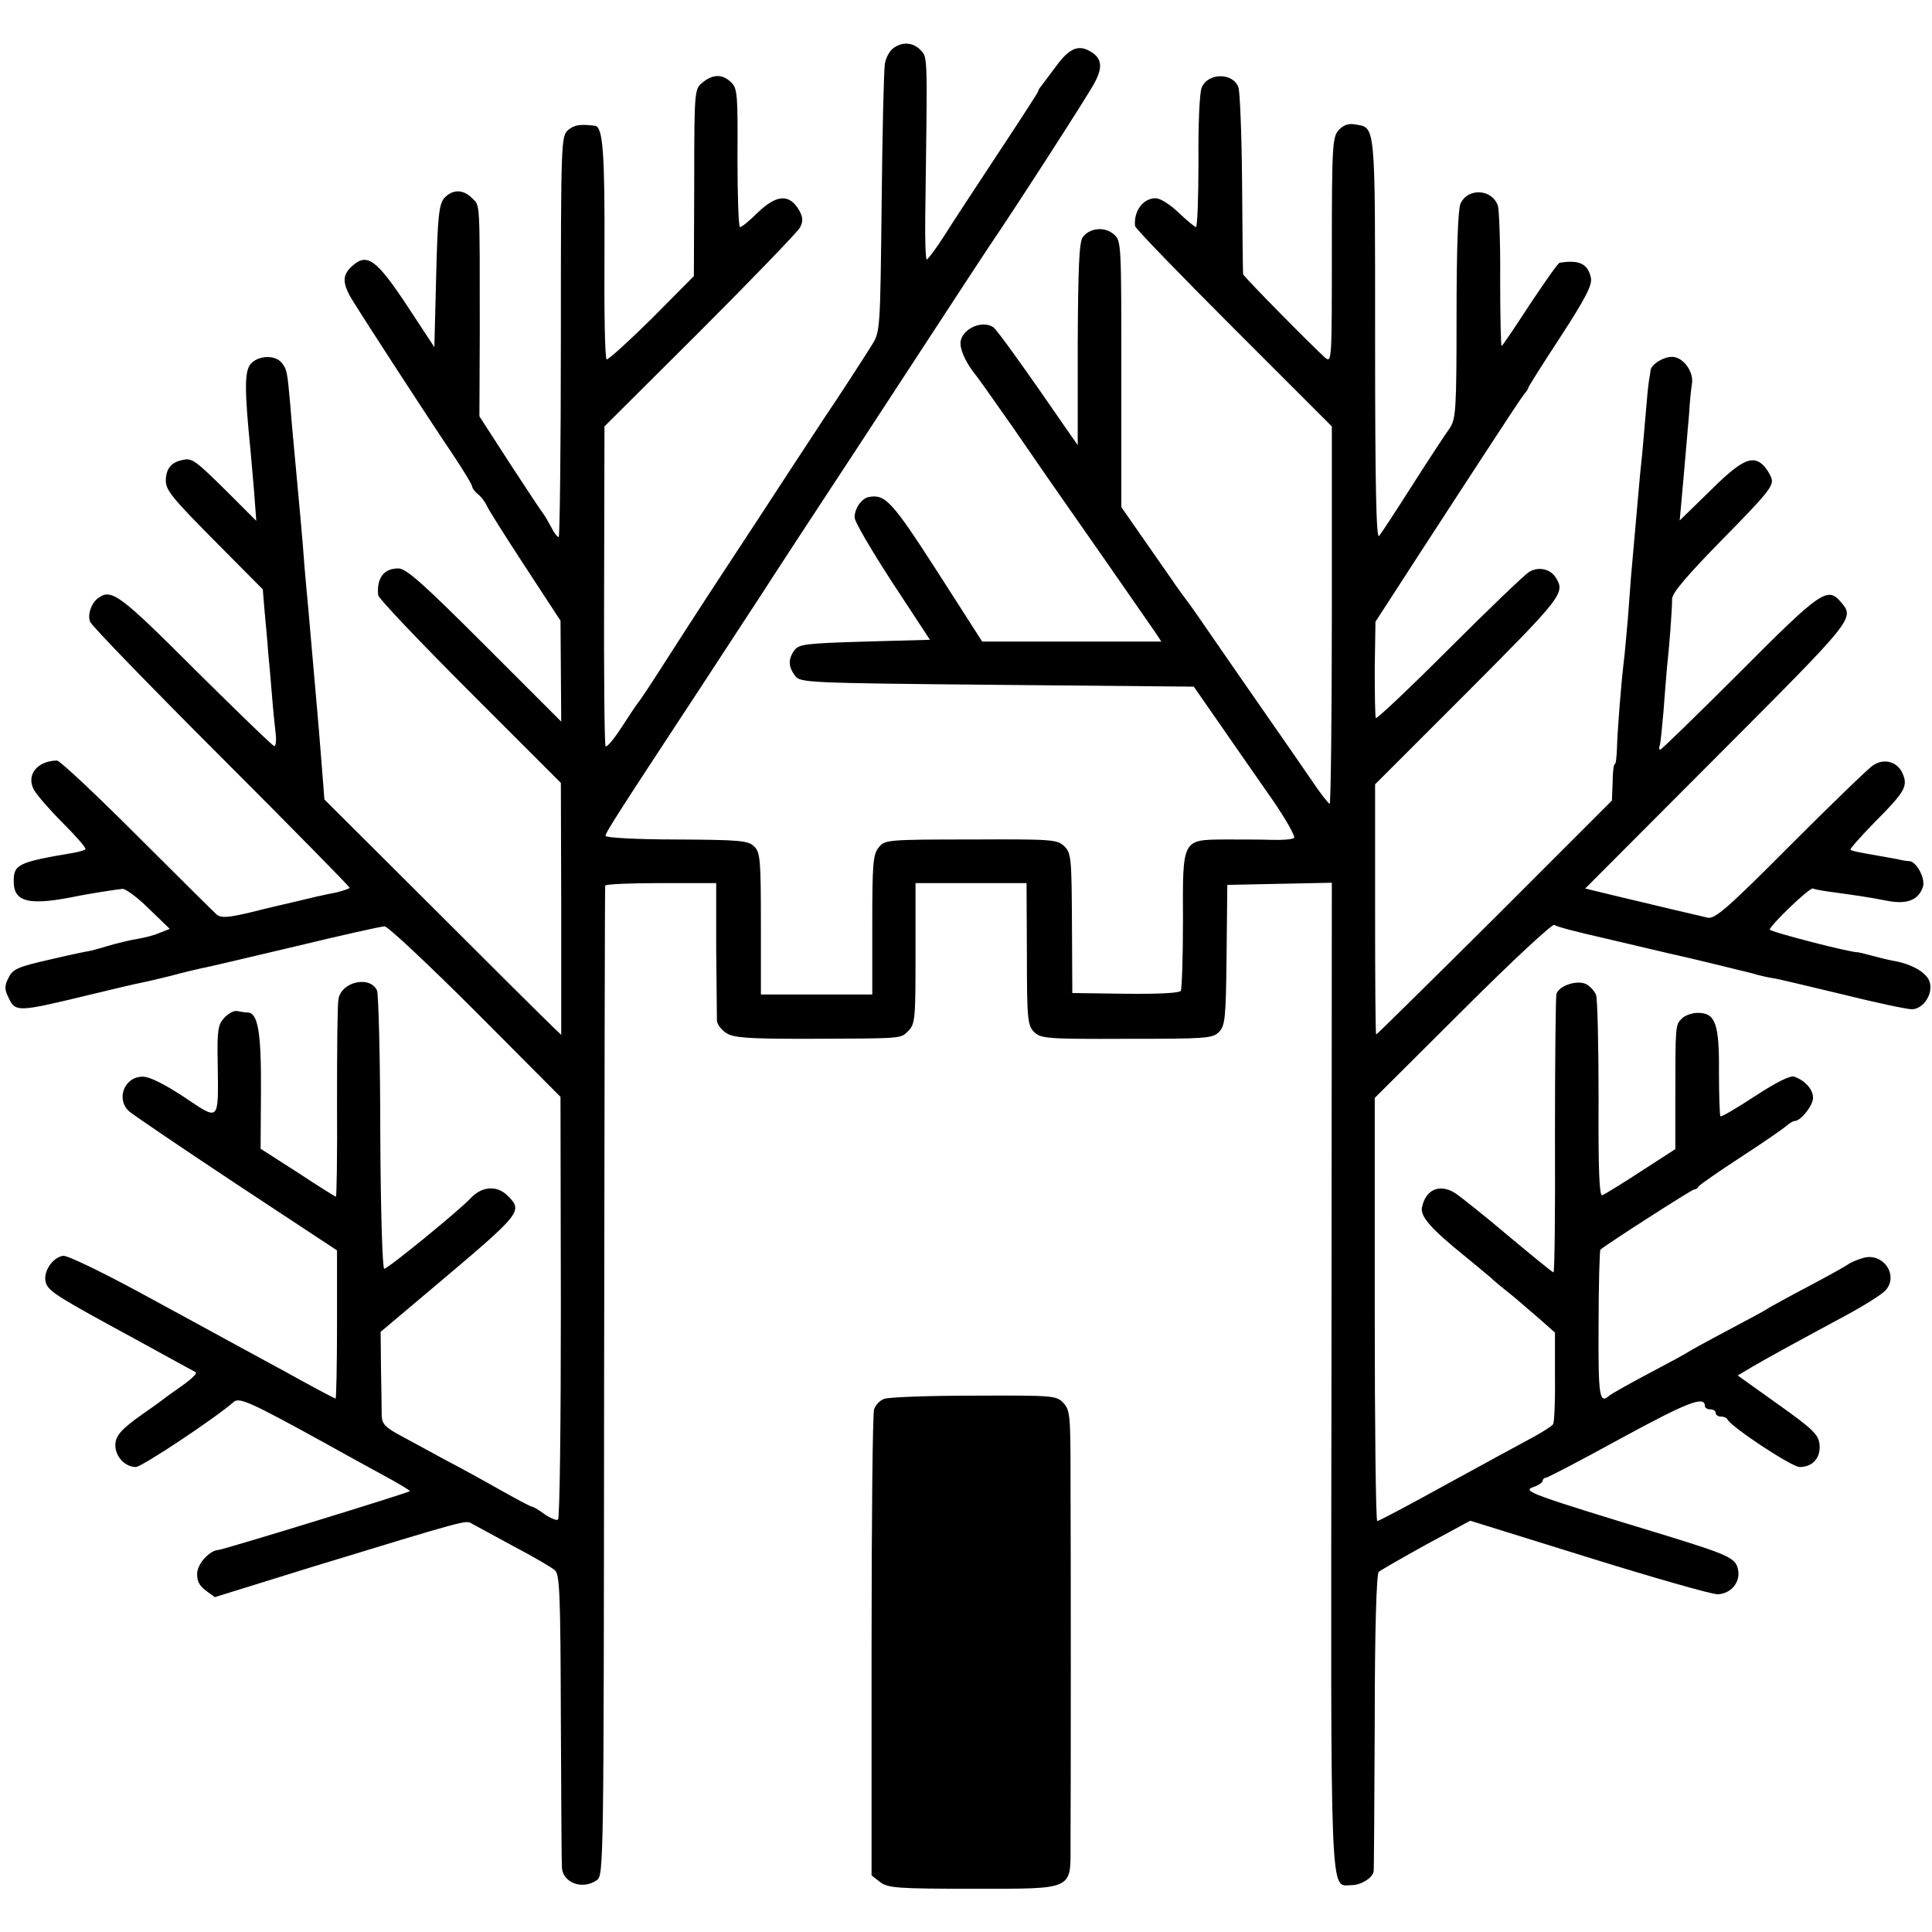
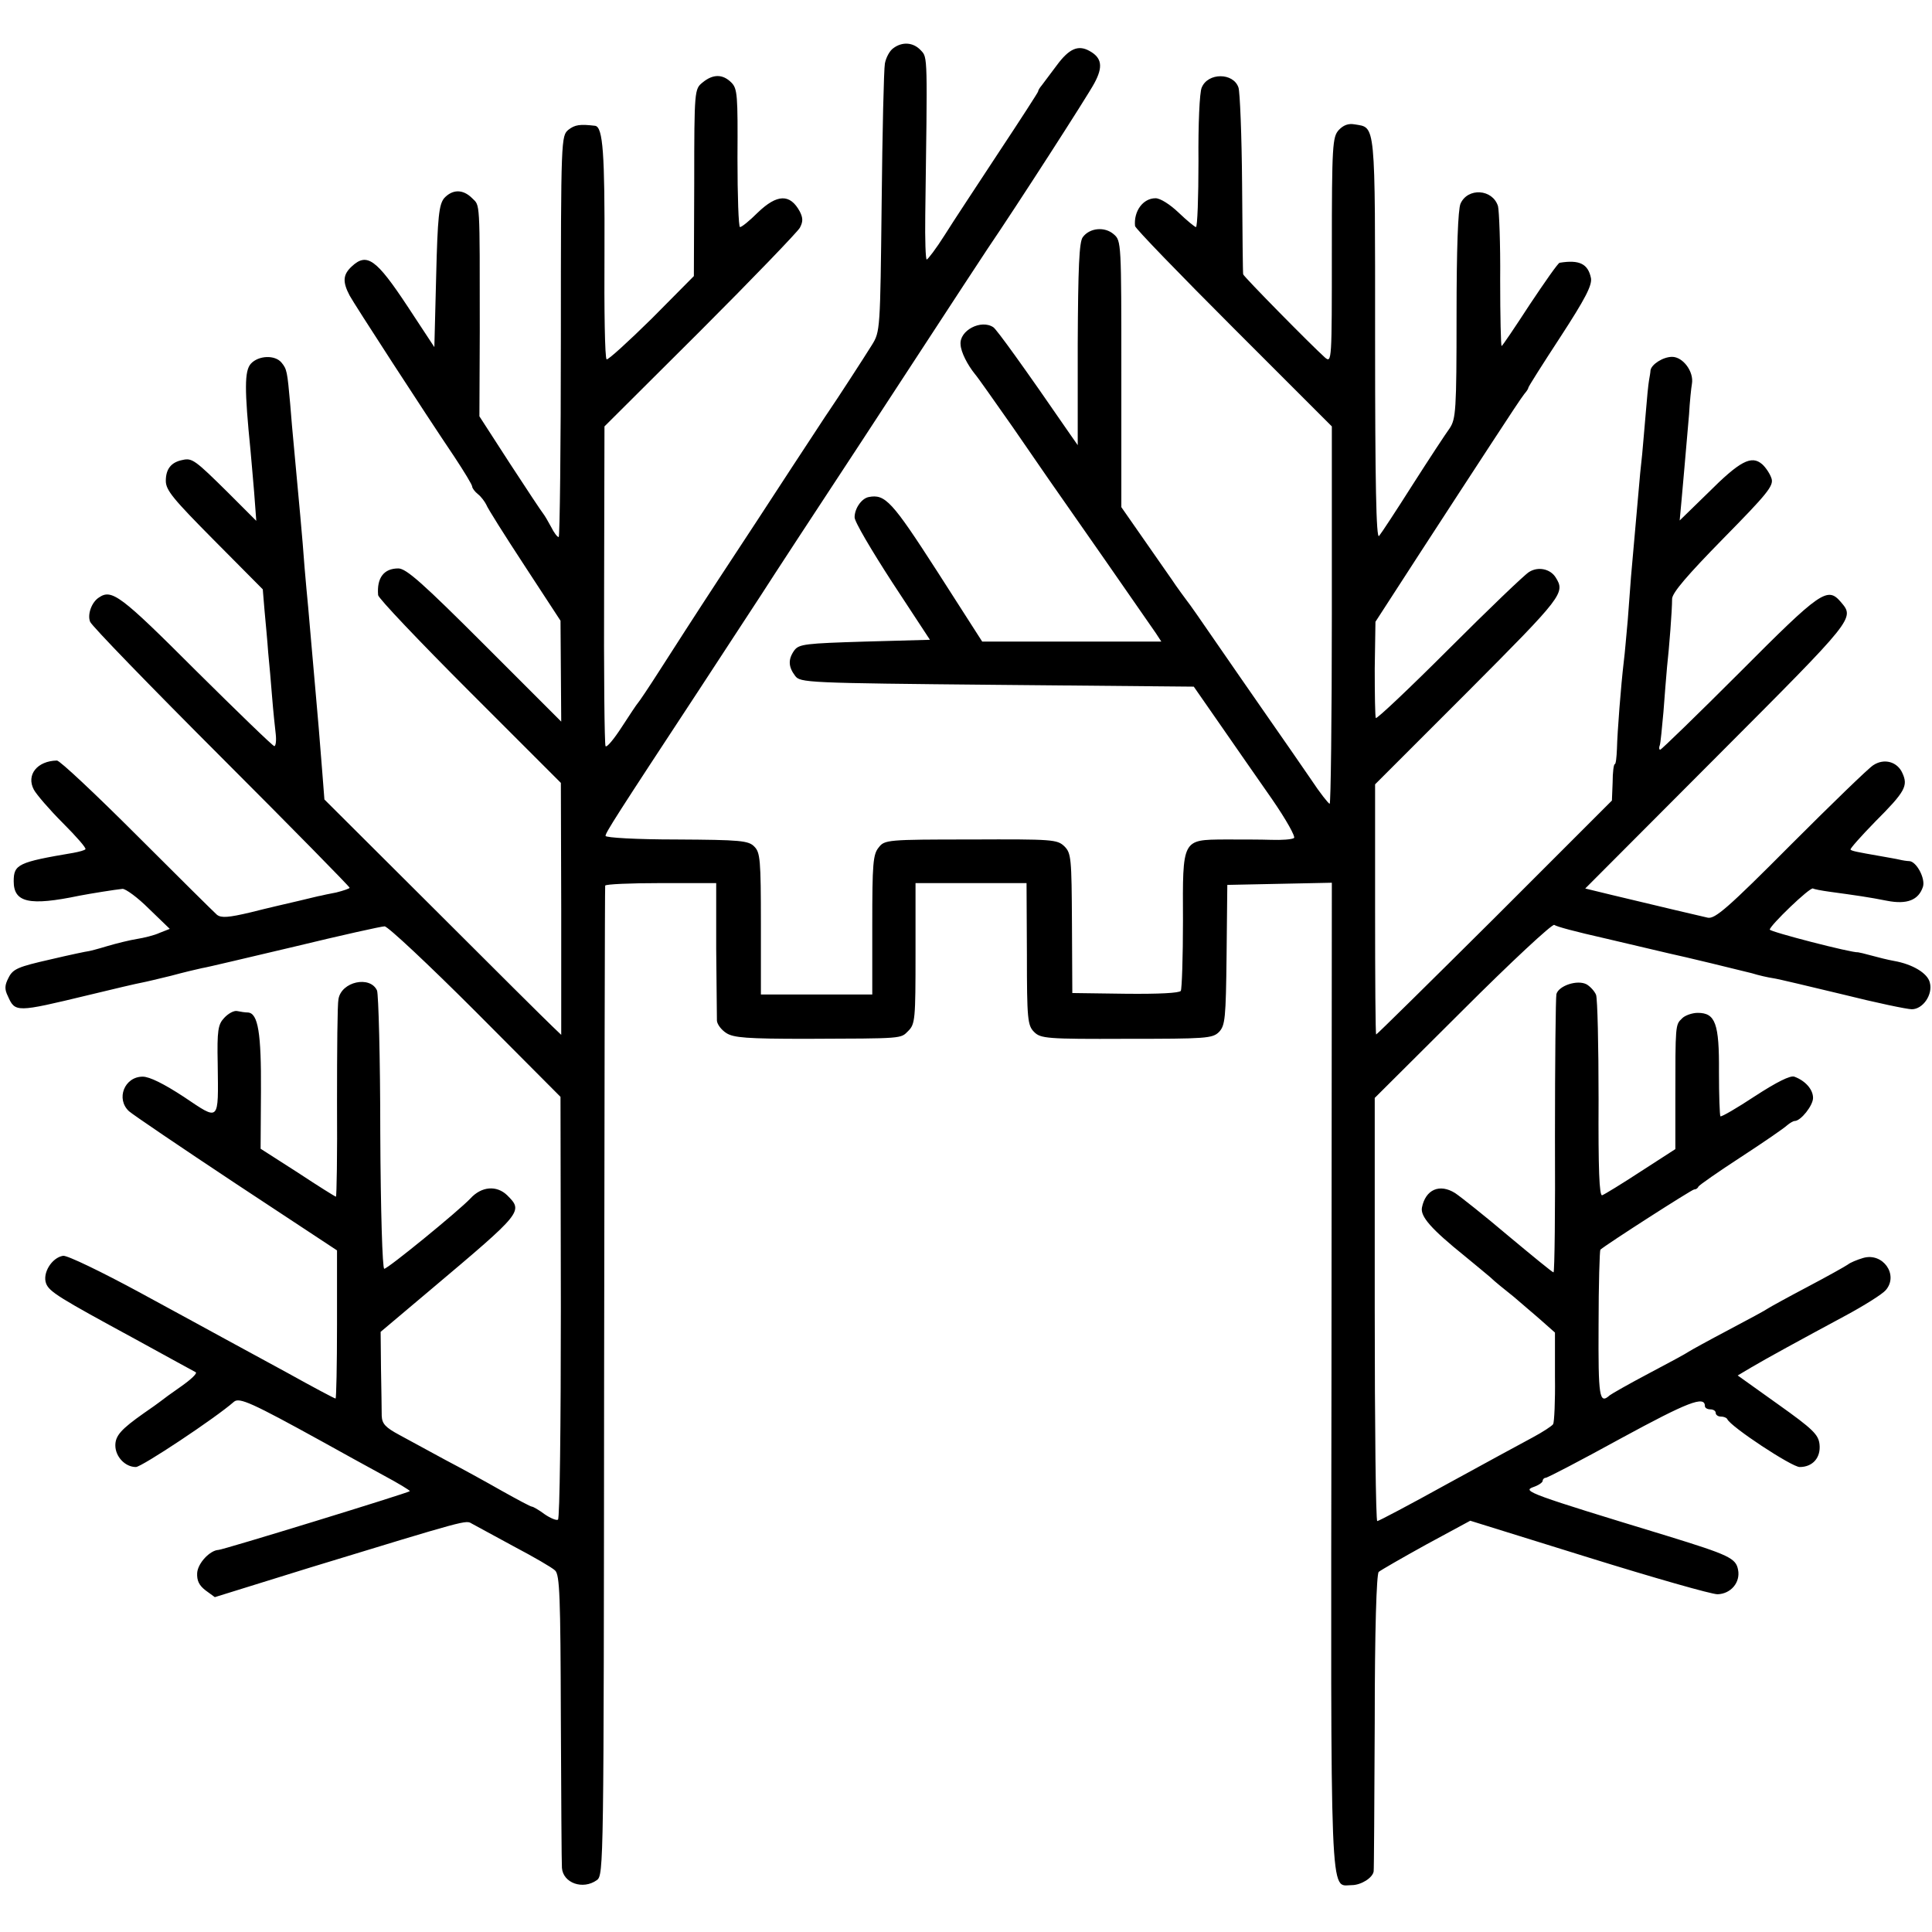
<svg xmlns="http://www.w3.org/2000/svg" version="1.0" width="536pt" height="536pt" viewBox="0 0 536 536" preserveAspectRatio="xMidYMid meet">
  <g transform="translate(0,536) scale(0.1,-0.1)" fill="#000000" stroke="none">
    <path d="M2478 5226 c-10 -7 -20 -26 -23 -42 -3 -16 -7 -190 -9 -386 -4 -353 -4 -358 -27 -395 -23 -37 -99 -154 -119 -183 -6 -8 -51 -78 -102 -155 -50 -77 -141 -216 -203 -310 -61 -93 -135 -208 -165 -255 -30 -47 -57 -87 -60 -90 -3 -3 -23 -33 -45 -67 -22 -34 -42 -58 -45 -53 -3 4 -5 206 -4 447 l1 440 265 264 c146 146 270 275 277 287 9 17 9 27 0 45 -27 50 -63 49 -117 -3 -22 -22 -44 -40 -49 -40 -4 0 -7 86 -7 191 1 175 0 193 -17 210 -24 24 -51 24 -80 0 -22 -18 -23 -20 -23 -278 l-1 -259 -117 -118 c-65 -64 -121 -115 -125 -113 -5 3 -7 137 -6 299 1 270 -4 346 -26 349 -42 5 -56 3 -74 -11 -20 -17 -21 -21 -21 -574 0 -306 -3 -556 -6 -556 -4 0 -13 12 -21 28 -8 15 -18 32 -22 37 -5 6 -46 68 -93 140 l-84 130 1 235 c0 370 1 348 -21 370 -26 26 -55 25 -78 0 -14 -18 -18 -50 -22 -217 l-5 -196 -75 114 c-86 130 -112 149 -154 110 -25 -23 -26 -43 -6 -81 11 -21 206 -322 291 -448 27 -41 49 -77 49 -82 0 -4 7 -14 16 -21 9 -7 19 -21 23 -29 3 -9 51 -85 106 -169 l100 -153 1 -140 1 -140 -212 212 c-172 172 -218 213 -240 213 -40 0 -60 -26 -56 -74 0 -8 115 -129 254 -268 l253 -253 1 -349 0 -350 -24 23 c-14 13 -162 160 -329 327 l-304 303 -6 77 c-9 113 -11 139 -18 216 -12 139 -17 191 -21 240 -3 28 -7 77 -10 110 -6 84 -16 188 -30 340 -3 28 -7 79 -10 115 -8 89 -9 96 -24 114 -18 22 -64 20 -85 -3 -18 -20 -18 -71 -1 -241 2 -19 6 -71 10 -115 l6 -80 -78 78 c-91 90 -100 97 -126 91 -32 -6 -47 -25 -47 -58 0 -26 20 -50 135 -166 l134 -135 5 -60 c3 -33 8 -85 10 -115 3 -30 8 -86 11 -125 3 -38 8 -85 10 -102 2 -18 0 -33 -4 -33 -4 0 -102 95 -218 210 -209 209 -233 227 -269 202 -20 -13 -32 -47 -24 -67 4 -11 168 -180 364 -376 196 -196 356 -359 356 -362 0 -2 -17 -8 -37 -13 -21 -4 -40 -8 -43 -9 -3 0 -30 -7 -60 -14 -30 -7 -91 -21 -134 -32 -63 -15 -82 -16 -94 -7 -8 7 -108 106 -222 220 -115 115 -214 208 -222 208 -55 -1 -86 -40 -64 -81 7 -13 43 -55 80 -92 38 -38 66 -70 63 -73 -2 -3 -17 -7 -33 -10 -154 -26 -166 -32 -166 -79 0 -59 43 -69 182 -40 31 6 100 17 120 19 9 0 42 -24 73 -55 l58 -56 -28 -11 c-15 -7 -44 -14 -63 -17 -19 -3 -56 -12 -83 -20 -26 -8 -50 -14 -52 -14 -3 0 -51 -10 -106 -23 -88 -20 -103 -26 -115 -50 -11 -21 -12 -32 -2 -52 20 -45 23 -45 222 3 70 17 138 33 150 35 11 2 48 11 81 19 33 9 71 18 85 21 14 2 130 30 258 60 128 31 240 56 249 56 9 0 122 -106 252 -236 l236 -237 1 -584 c0 -321 -3 -586 -8 -589 -4 -3 -21 4 -37 15 -16 12 -32 21 -35 21 -4 0 -41 20 -84 44 -42 24 -113 63 -157 86 -44 24 -101 55 -127 69 -39 21 -48 31 -49 53 0 16 -1 74 -2 131 l-1 102 140 118 c255 215 256 216 211 261 -29 28 -71 25 -102 -9 -32 -34 -229 -195 -239 -195 -5 0 -10 160 -11 377 0 208 -5 385 -9 395 -19 42 -99 25 -107 -24 -3 -13 -4 -141 -4 -285 1 -145 -1 -263 -3 -263 -2 0 -50 30 -106 67 l-103 66 1 160 c1 161 -8 216 -36 218 -7 0 -21 2 -30 4 -9 2 -25 -7 -36 -19 -17 -18 -20 -34 -18 -128 2 -163 6 -158 -94 -91 -55 36 -95 56 -114 56 -51 0 -75 -62 -38 -96 10 -9 144 -100 298 -202 l279 -184 0 -206 c0 -113 -2 -205 -4 -205 -3 0 -63 32 -135 72 -72 39 -149 81 -171 93 -22 12 -128 70 -235 128 -107 58 -204 105 -215 103 -31 -5 -58 -48 -47 -77 9 -23 37 -40 247 -154 94 -52 161 -88 168 -92 5 -3 -13 -20 -40 -39 -26 -18 -52 -37 -58 -42 -5 -4 -26 -19 -45 -32 -64 -45 -80 -63 -80 -90 0 -31 27 -60 57 -60 16 0 221 136 272 181 15 13 50 -3 246 -111 50 -28 125 -69 167 -92 43 -23 76 -43 75 -45 -5 -5 -519 -163 -531 -163 -23 -1 -57 -36 -59 -64 -1 -21 5 -34 23 -48 l26 -19 264 82 c442 135 432 132 449 122 9 -5 61 -33 116 -63 55 -29 107 -59 115 -67 13 -12 15 -72 16 -411 1 -218 2 -405 3 -414 3 -42 58 -62 97 -34 19 14 19 41 20 1383 1 752 2 1371 3 1376 1 4 70 7 154 7 l154 0 0 -182 c1 -101 2 -191 2 -200 1 -10 12 -25 26 -34 20 -13 57 -16 222 -16 272 1 261 0 283 22 19 19 20 33 20 215 l0 195 154 0 154 0 1 -197 c0 -181 2 -198 20 -216 18 -18 34 -20 256 -19 221 0 239 1 257 19 17 18 19 37 21 214 l2 194 145 3 145 3 -1 -1368 c-2 -1495 -5 -1413 56 -1413 26 0 58 20 61 38 1 4 2 190 3 414 0 256 5 411 11 417 6 5 65 39 132 76 l122 66 328 -102 c180 -56 341 -102 358 -102 37 1 64 33 57 68 -6 32 -25 41 -197 94 -381 116 -402 124 -372 135 15 5 27 13 27 18 0 4 4 8 8 8 5 0 99 49 210 110 184 100 232 119 232 89 0 -5 7 -9 15 -9 8 0 15 -4 15 -10 0 -5 6 -10 14 -10 8 0 16 -3 18 -7 9 -21 179 -133 201 -133 36 0 59 26 55 63 -3 27 -18 42 -115 111 l-112 80 37 22 c44 26 132 74 262 144 52 28 103 60 112 71 36 42 -8 105 -63 89 -17 -5 -36 -13 -42 -18 -7 -5 -57 -33 -112 -62 -55 -29 -104 -56 -110 -60 -5 -4 -55 -31 -110 -60 -55 -29 -104 -56 -110 -60 -5 -4 -55 -31 -110 -60 -55 -29 -104 -57 -109 -61 -29 -26 -32 -6 -31 195 0 113 3 207 5 209 20 17 254 167 260 167 5 0 10 3 12 8 2 4 55 41 118 82 63 41 121 81 128 88 7 6 17 12 21 12 17 0 51 43 51 64 0 24 -22 48 -52 59 -11 4 -49 -15 -109 -54 -50 -33 -93 -58 -96 -56 -2 3 -4 58 -4 123 1 135 -10 164 -59 164 -15 0 -36 -7 -44 -16 -18 -17 -18 -18 -18 -221 l0 -141 -96 -62 c-52 -34 -101 -64 -107 -66 -8 -3 -11 72 -10 266 0 149 -3 280 -7 290 -4 10 -16 23 -26 29 -26 14 -78 -4 -84 -27 -2 -9 -4 -187 -4 -395 1 -207 -1 -377 -4 -377 -3 0 -59 46 -125 101 -66 56 -133 109 -148 119 -43 27 -82 10 -92 -40 -5 -25 26 -60 119 -135 27 -22 58 -48 70 -58 11 -11 41 -35 66 -55 24 -21 60 -51 79 -68 l35 -31 0 -123 c1 -67 -2 -126 -5 -131 -3 -5 -29 -22 -57 -37 -28 -15 -135 -73 -237 -129 -103 -57 -190 -103 -194 -103 -4 0 -7 264 -7 587 l0 587 244 243 c134 134 248 240 254 237 8 -5 51 -17 148 -39 8 -2 47 -11 85 -20 39 -9 77 -18 85 -20 38 -8 199 -47 230 -55 19 -6 46 -12 60 -14 14 -2 101 -23 193 -45 92 -23 178 -41 191 -41 31 0 59 41 50 74 -6 26 -48 51 -99 60 -17 3 -45 10 -63 15 -18 5 -35 9 -37 9 -17 -2 -245 57 -245 63 0 11 112 119 120 114 3 -2 24 -6 46 -9 73 -10 109 -15 159 -25 56 -11 88 2 100 39 7 23 -18 70 -38 71 -6 0 -19 2 -27 4 -8 2 -32 6 -54 10 -63 11 -79 14 -82 18 -2 2 29 37 69 78 83 83 91 99 75 134 -14 32 -51 42 -81 22 -13 -8 -116 -108 -229 -221 -174 -175 -210 -206 -230 -202 -23 5 -132 31 -266 63 l-74 18 366 367 c384 385 382 382 343 428 -37 43 -55 31 -280 -195 -118 -118 -218 -215 -221 -215 -3 0 -4 6 -1 13 2 6 6 48 10 92 3 44 8 100 10 125 6 54 14 156 14 189 1 17 42 65 142 167 121 123 140 146 134 166 -4 13 -16 31 -26 40 -30 26 -62 9 -151 -80 l-78 -76 5 54 c5 53 9 104 21 240 2 36 6 74 8 85 6 34 -25 75 -55 75 -25 0 -58 -21 -60 -38 0 -4 -2 -16 -4 -27 -2 -11 -6 -51 -9 -90 -3 -38 -8 -90 -10 -115 -3 -25 -8 -76 -11 -114 -6 -70 -13 -147 -20 -226 -2 -25 -6 -79 -9 -120 -4 -41 -8 -93 -11 -115 -8 -67 -18 -197 -19 -242 -1 -24 -3 -43 -6 -43 -3 0 -6 -23 -6 -51 l-2 -50 -325 -325 c-179 -178 -327 -324 -329 -324 -2 0 -3 156 -3 347 l0 347 258 258 c263 264 270 273 243 316 -15 24 -49 31 -74 15 -13 -8 -113 -104 -222 -213 -110 -110 -201 -196 -203 -192 -2 4 -3 66 -3 137 l2 130 123 190 c68 105 159 244 202 310 43 66 82 125 88 132 6 7 11 14 11 17 0 3 40 66 89 141 69 106 88 143 85 163 -8 40 -32 52 -87 43 -4 0 -41 -53 -83 -116 -41 -63 -76 -115 -78 -115 -2 0 -4 82 -4 183 1 101 -3 193 -6 205 -15 48 -84 52 -104 7 -7 -16 -11 -125 -11 -310 0 -264 -2 -287 -19 -313 -11 -15 -57 -85 -103 -157 -45 -71 -87 -135 -93 -142 -8 -9 -11 148 -11 547 0 610 2 585 -57 595 -17 3 -31 -2 -44 -16 -17 -19 -19 -41 -19 -334 0 -306 0 -313 -19 -297 -40 36 -226 225 -227 231 -1 3 -2 116 -3 251 -1 135 -6 255 -10 267 -14 42 -85 42 -102 0 -6 -12 -10 -104 -9 -204 0 -101 -3 -183 -7 -183 -3 0 -25 18 -48 40 -24 23 -51 40 -64 40 -35 0 -61 -36 -57 -77 0 -6 124 -134 273 -283 l273 -273 0 -523 c0 -288 -3 -524 -6 -524 -3 0 -27 30 -52 68 -25 37 -81 117 -124 179 -43 62 -107 154 -142 205 -35 51 -71 103 -80 114 -9 12 -22 30 -29 40 -7 11 -44 63 -82 118 l-69 99 0 369 c0 365 0 370 -21 388 -25 22 -67 18 -86 -8 -10 -13 -13 -84 -14 -297 l0 -280 -21 30 c-130 189 -204 291 -213 297 -34 23 -95 -9 -91 -48 1 -21 19 -56 40 -82 8 -9 54 -75 104 -146 49 -71 94 -136 100 -145 36 -51 286 -410 298 -428 l15 -23 -248 0 -249 0 -125 195 c-125 194 -144 215 -190 206 -20 -4 -39 -32 -39 -56 -1 -11 47 -92 104 -180 l105 -160 -181 -5 c-164 -5 -182 -7 -195 -24 -18 -25 -17 -46 2 -71 14 -19 30 -20 561 -25 l545 -5 73 -105 c40 -58 105 -151 144 -207 40 -58 66 -105 61 -108 -6 -4 -34 -6 -63 -5 -28 1 -87 1 -129 1 -119 -1 -117 2 -116 -225 0 -101 -3 -189 -6 -195 -4 -6 -60 -9 -154 -8 l-147 2 -1 193 c-1 181 -2 195 -21 214 -20 19 -32 20 -259 19 -232 0 -240 -1 -256 -22 -16 -19 -18 -45 -18 -215 l0 -193 -154 0 -155 0 0 196 c0 177 -2 198 -18 214 -16 17 -39 19 -216 20 -112 0 -197 5 -197 10 0 9 28 53 262 409 63 96 139 213 170 260 30 47 155 238 278 425 122 187 249 381 281 430 33 50 64 97 69 105 79 116 278 425 296 459 25 46 21 71 -14 90 -31 17 -56 6 -90 -40 -18 -24 -37 -49 -42 -56 -6 -7 -10 -14 -10 -17 0 -2 -49 -78 -108 -167 -59 -90 -128 -194 -151 -231 -24 -38 -47 -68 -50 -68 -3 0 -5 55 -4 123 6 444 7 437 -12 457 -21 23 -52 25 -77 6z" />
-     <path d="M2453 1479 c-12 -4 -24 -17 -28 -29 -4 -11 -7 -307 -7 -657 l0 -636 23 -18 c22 -17 48 -19 257 -19 283 0 272 -5 272 123 1 163 1 816 0 1008 0 181 -1 197 -20 217 -19 20 -27 21 -247 20 -126 0 -238 -4 -250 -9z" />
  </g>
</svg>